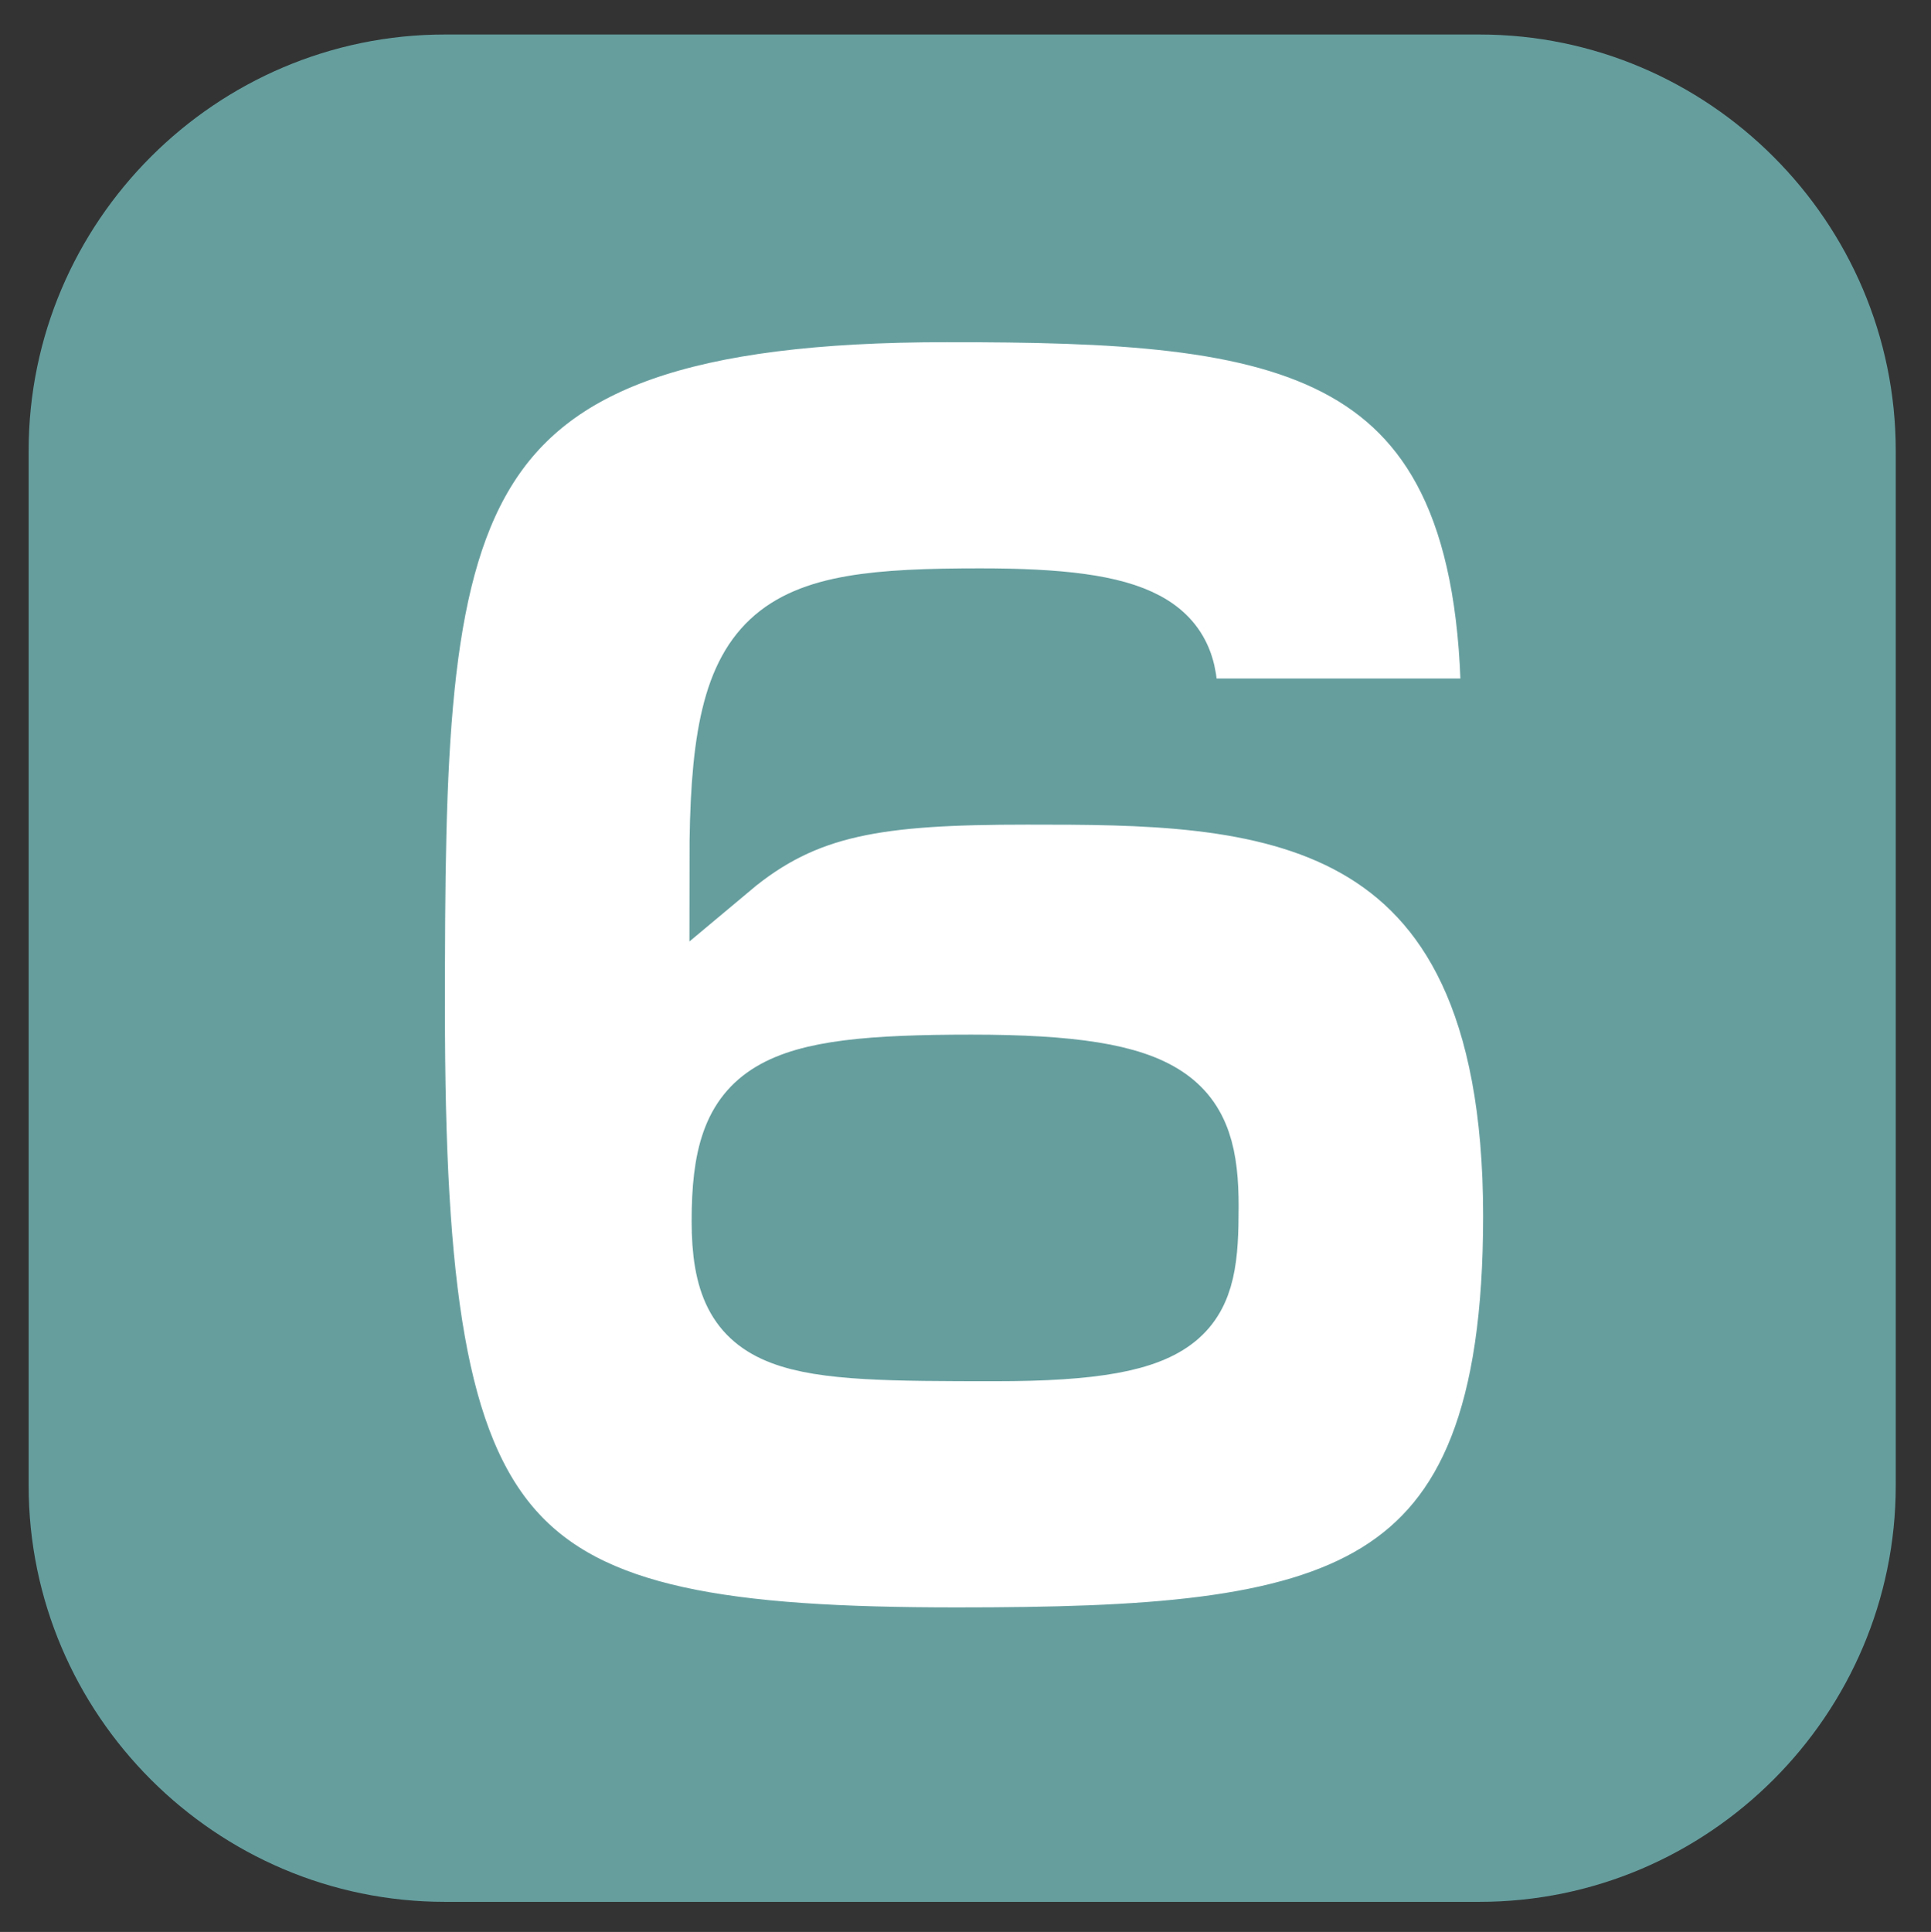
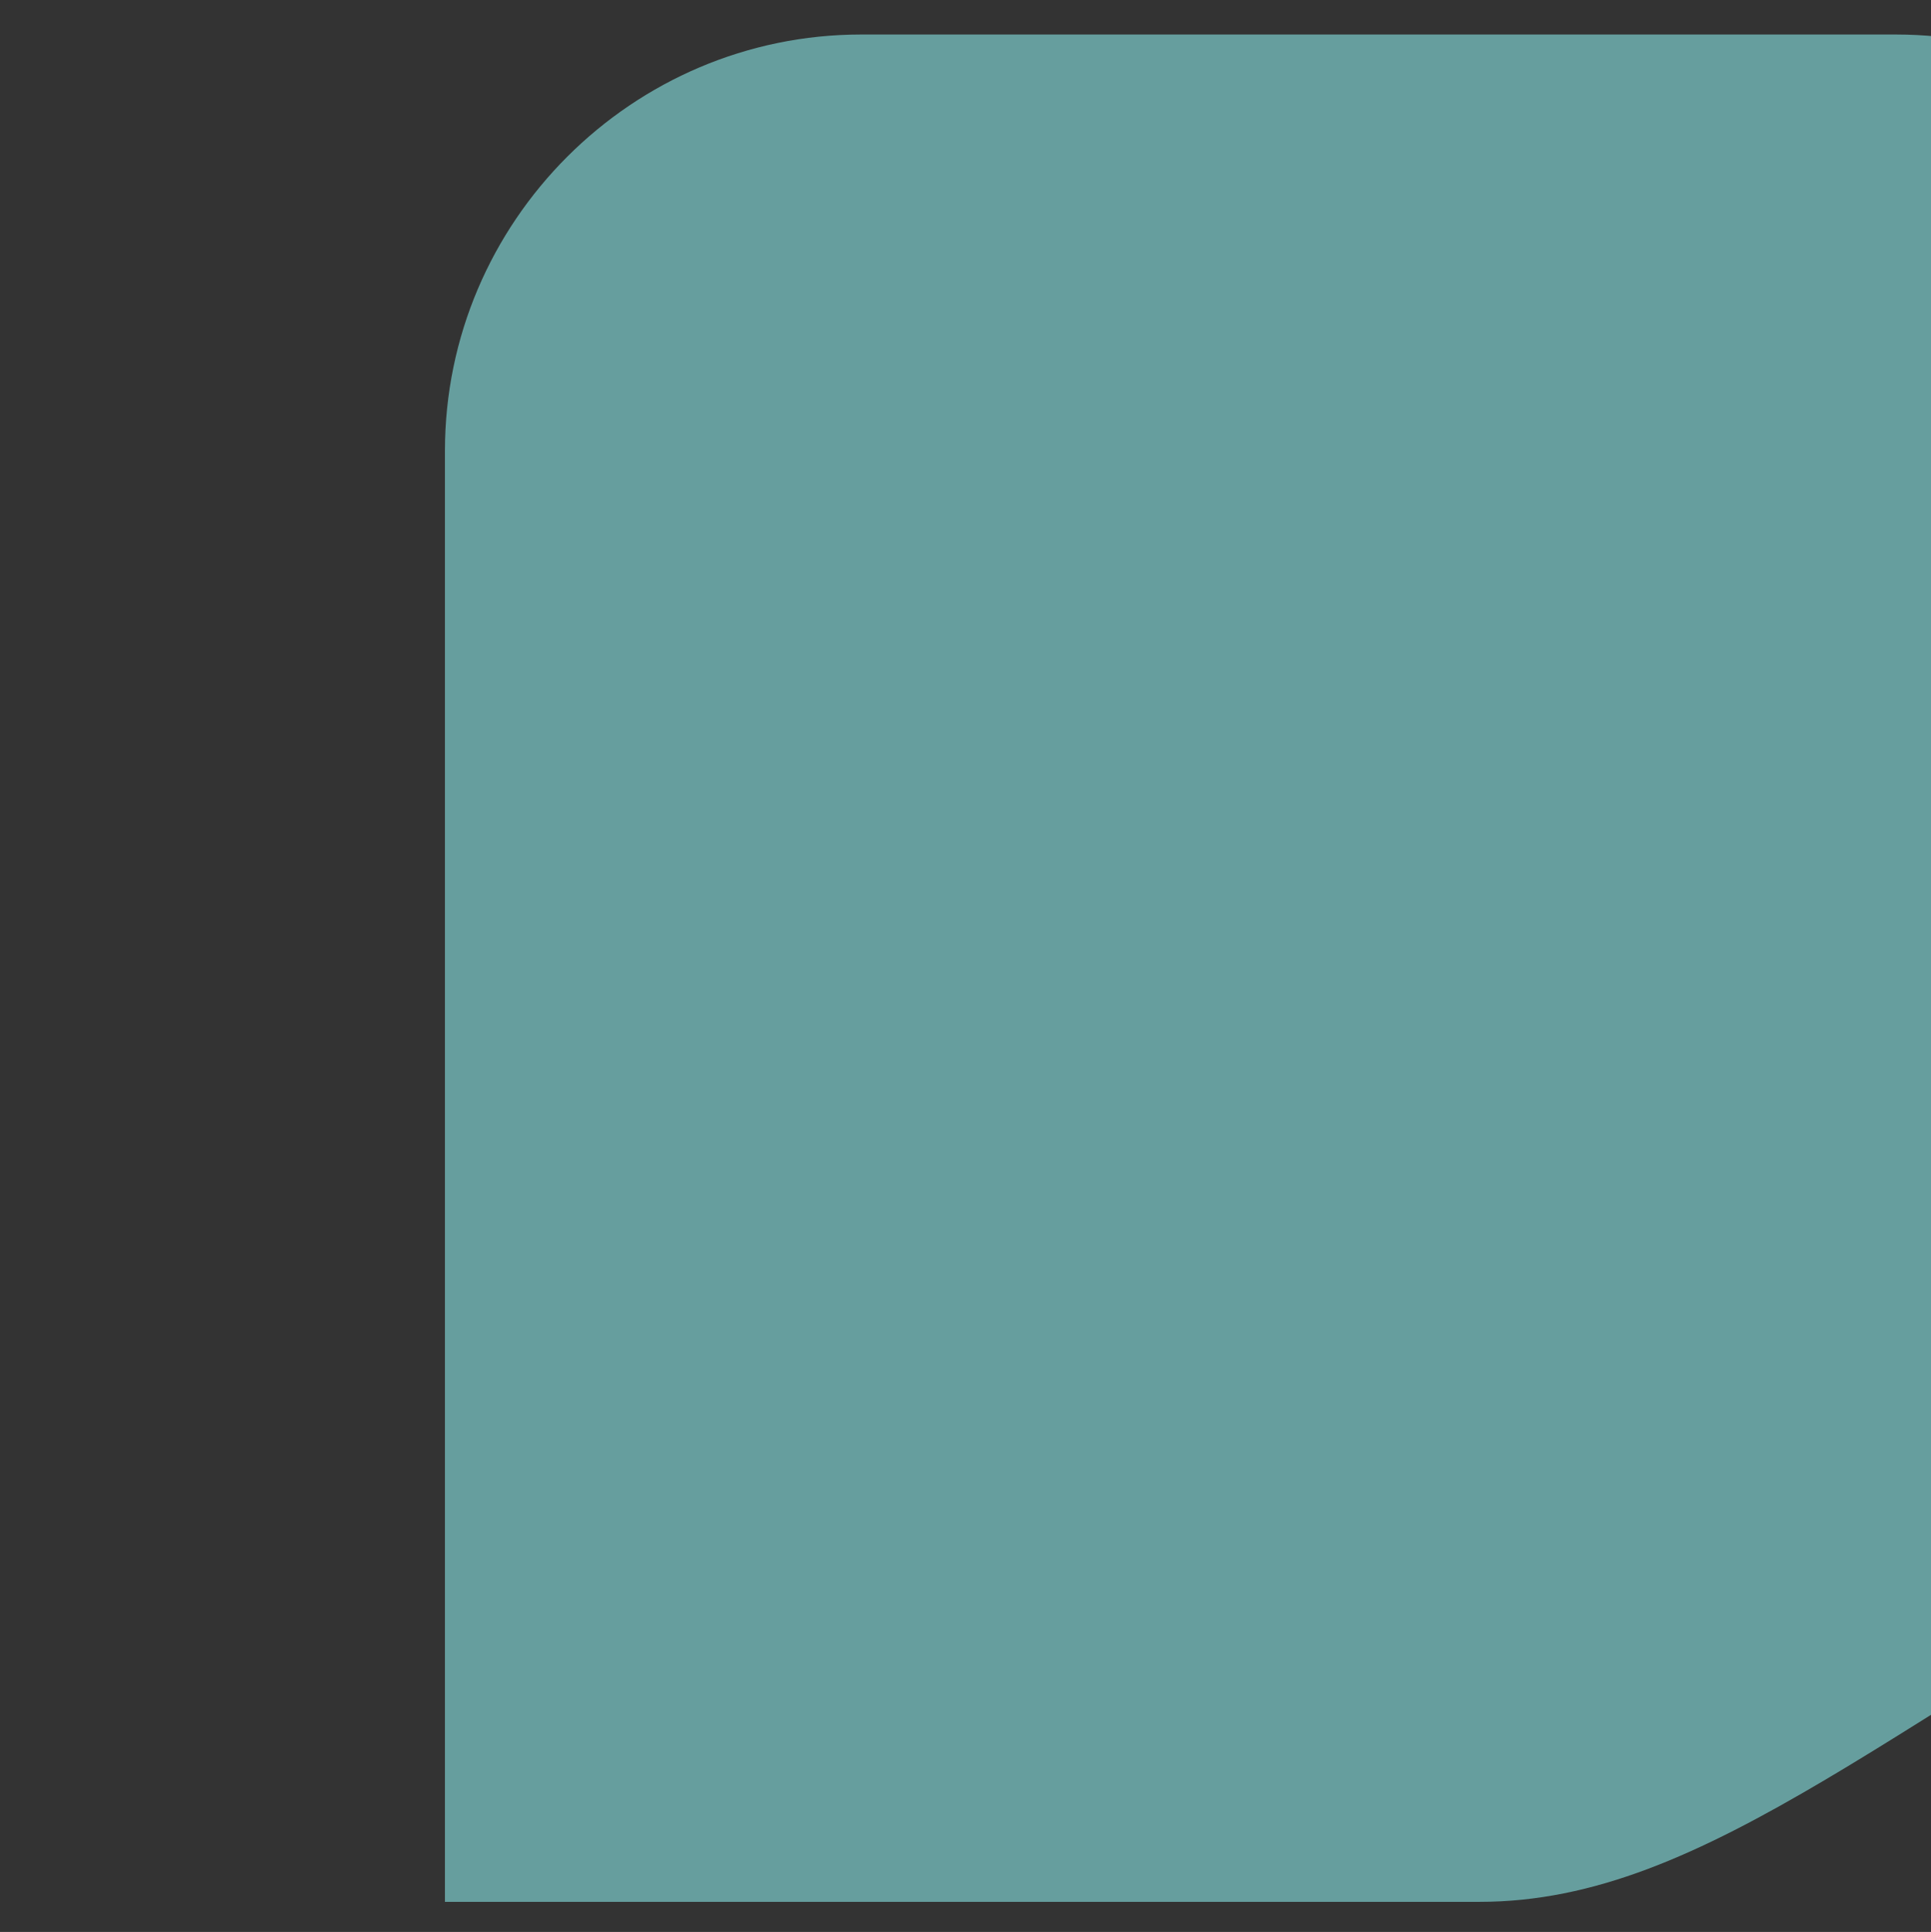
<svg xmlns="http://www.w3.org/2000/svg" version="1.1" id="レイヤー_1" x="0px" y="0px" viewBox="0 0 26.3 26.31" style="enable-background:new 0 0 26.3 26.31;" xml:space="preserve">
  <rect x="0" y="0" width="26.3" height="26.31" fill="#333333" stroke="none" />
  <style type="text/css">
	.st0{fill:#669E9E;}
	.st1{fill:#FFFFFF;stroke:#669E9E;stroke-miterlimit:10;}
</style>
  <g>
-     <path class="st0" d="M20.15,25.9H6.06c-3.12,0-5.67-2.55-5.67-5.67V6.14c0-3.12,2.55-5.67,5.67-5.67h14.09   c3.12,0,5.67,2.55,5.67,5.67v14.09C25.82,23.35,23.27,25.9,20.15,25.9z" />
+     <path class="st0" d="M20.15,25.9H6.06V6.14c0-3.12,2.55-5.67,5.67-5.67h14.09   c3.12,0,5.67,2.55,5.67,5.67v14.09C25.82,23.35,23.27,25.9,20.15,25.9z" />
    <g>
-       <path class="st1" d="M16.07,9.74c0.13-1.16-0.57-1.5-2.72-1.5c-2.83,0-3.46,0.32-3.46,3.51c1.05-0.88,2.07-1.02,4.1-1.02    c3.12,0,6.71,0,6.71,5.83c0,5.4-2.48,5.83-7.67,5.83c-6.32,0-7.47-1.09-7.47-8.64c0-6.87,0.13-9.59,7.34-9.59    c4.58,0,7.5,0.29,7.5,5.58H16.07z M9.92,16.63c0,1.66,0.81,1.68,3.64,1.68c2.66,0,2.81-0.52,2.81-1.88c0-1.34-0.41-1.84-3.14-1.84    S9.92,14.89,9.92,16.63z" />
-     </g>
+       </g>
  </g>
</svg>